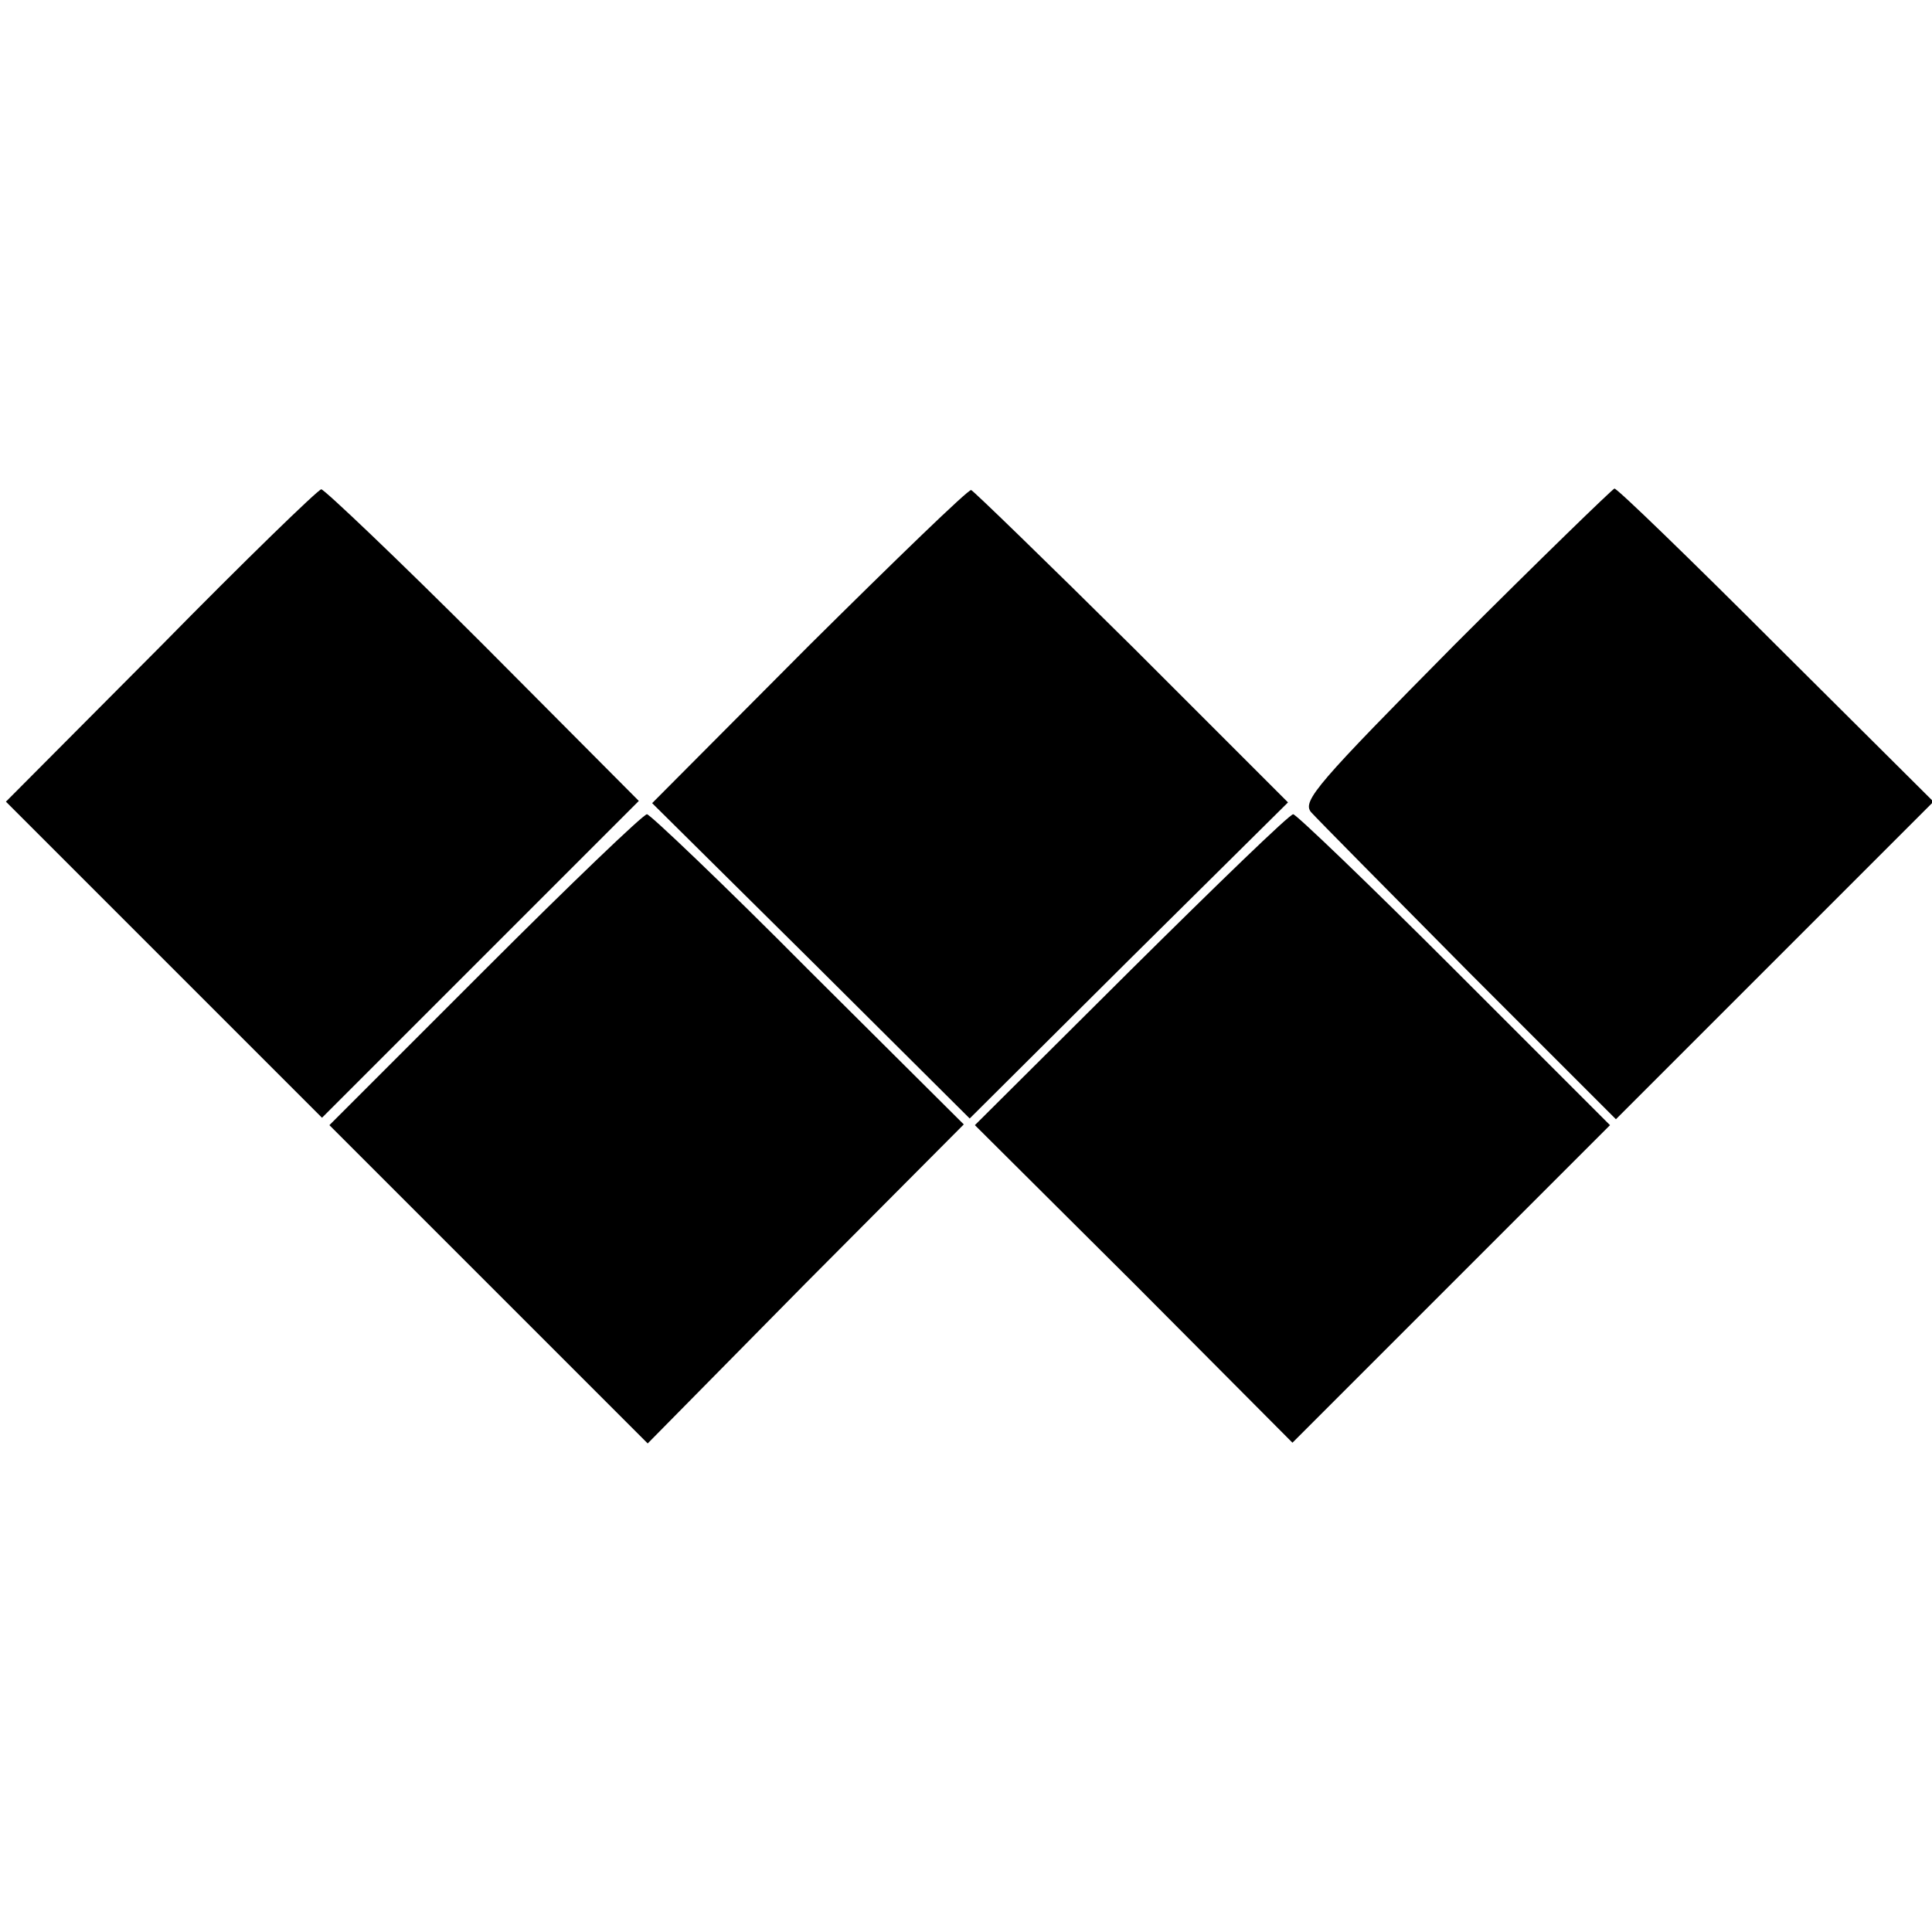
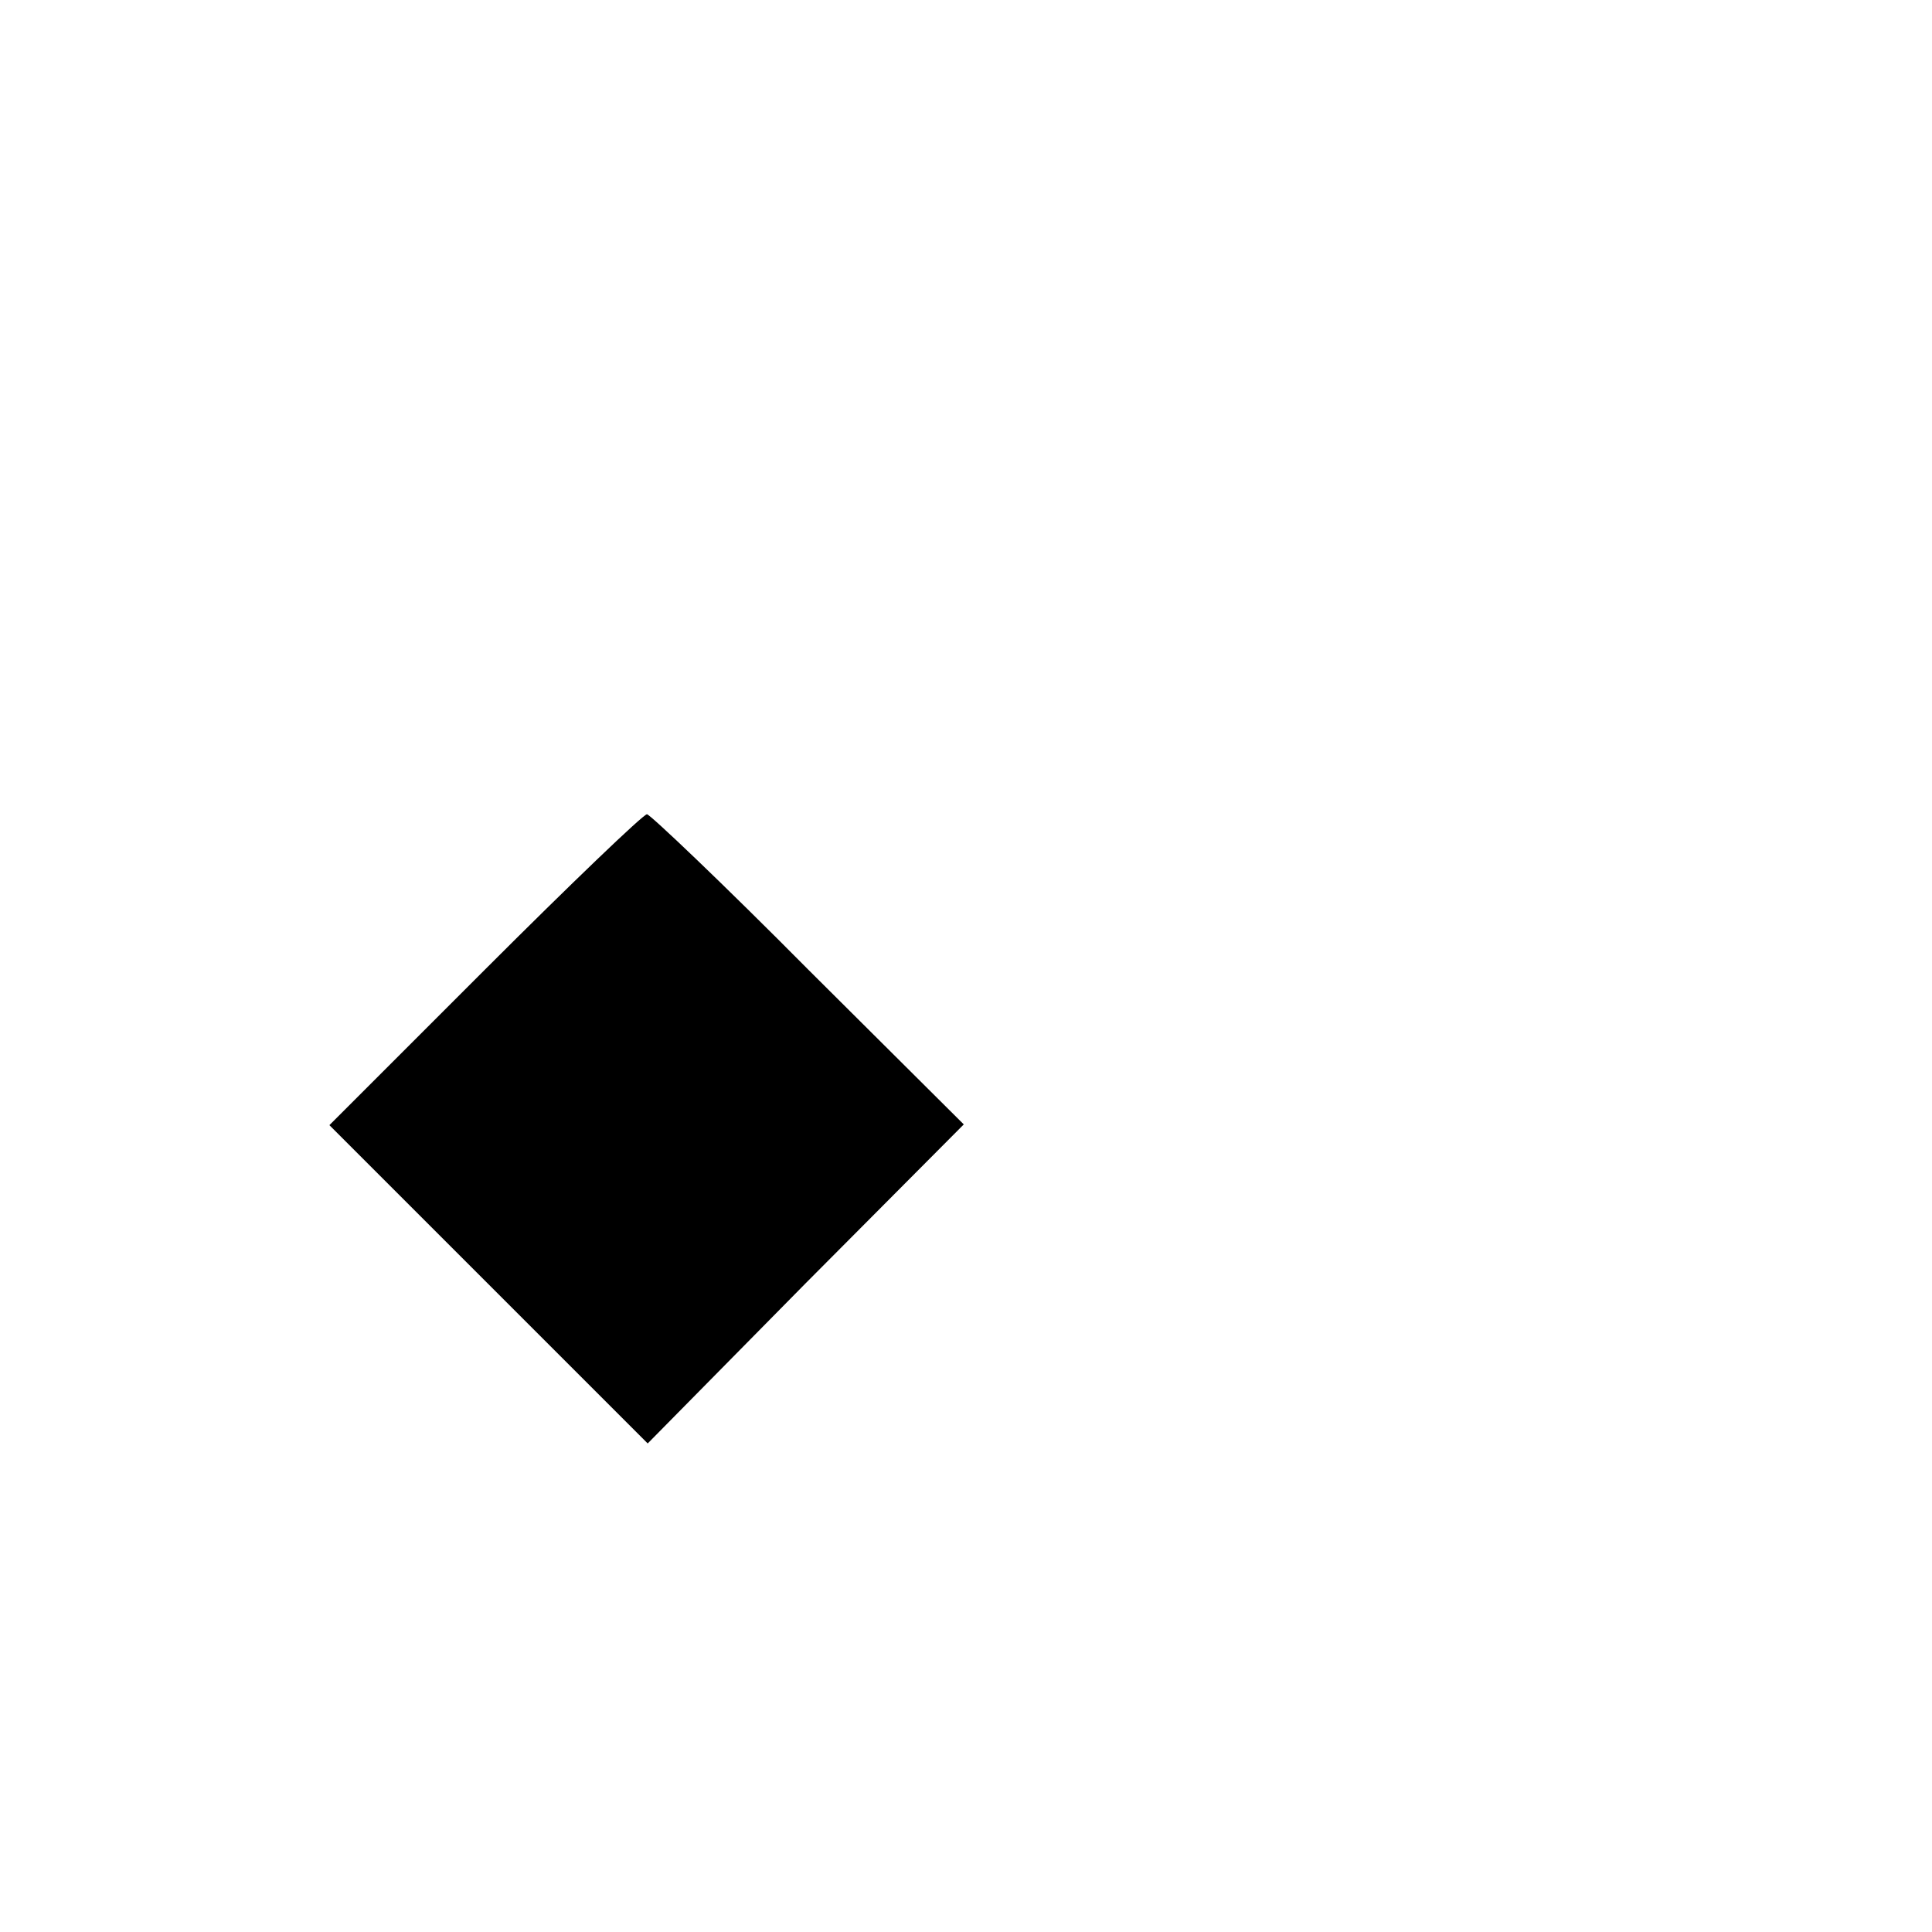
<svg xmlns="http://www.w3.org/2000/svg" version="1.0" width="261pt" height="261pt" viewBox="0 0 261 261" preserveAspectRatio="xMidYMid meet">
  <g transform="translate(0,261) scale(0.1,-0.1)" fill="#000000" stroke="none">
-     <path d="M217 1737 l-209 -210 214 -214 213 -213 214 214 214 214 -210 211 c-116 116 -215 210 -219 210 -5 -1 -103 -96 -217 -212z" />
-     <path d="M1093 1738 l-212 -213 215 -213 214 -213 215 214 215 213 -210 210 c-116 115 -214 210 -218 212 -4 1 -102 -94 -219 -210z" />
-     <path d="M1966 1740 c-186 -188 -207 -212 -195 -227 8 -9 104 -106 213 -216 l199 -199 214 214 215 215 -212 211 c-117 117 -215 212 -219 212 -3 -1 -100 -95 -215 -210z" />
    <path d="M655 1300 l-210 -210 215 -215 215 -215 213 216 214 215 -210 209 c-115 116 -214 210 -218 210 -5 0 -104 -95 -219 -210z" />
-     <path d="M1528 1300 l-211 -210 215 -214 214 -215 215 215 214 214 -210 210 c-115 115 -214 210 -218 210 -5 0 -103 -95 -219 -210z" />
  </g>
</svg>